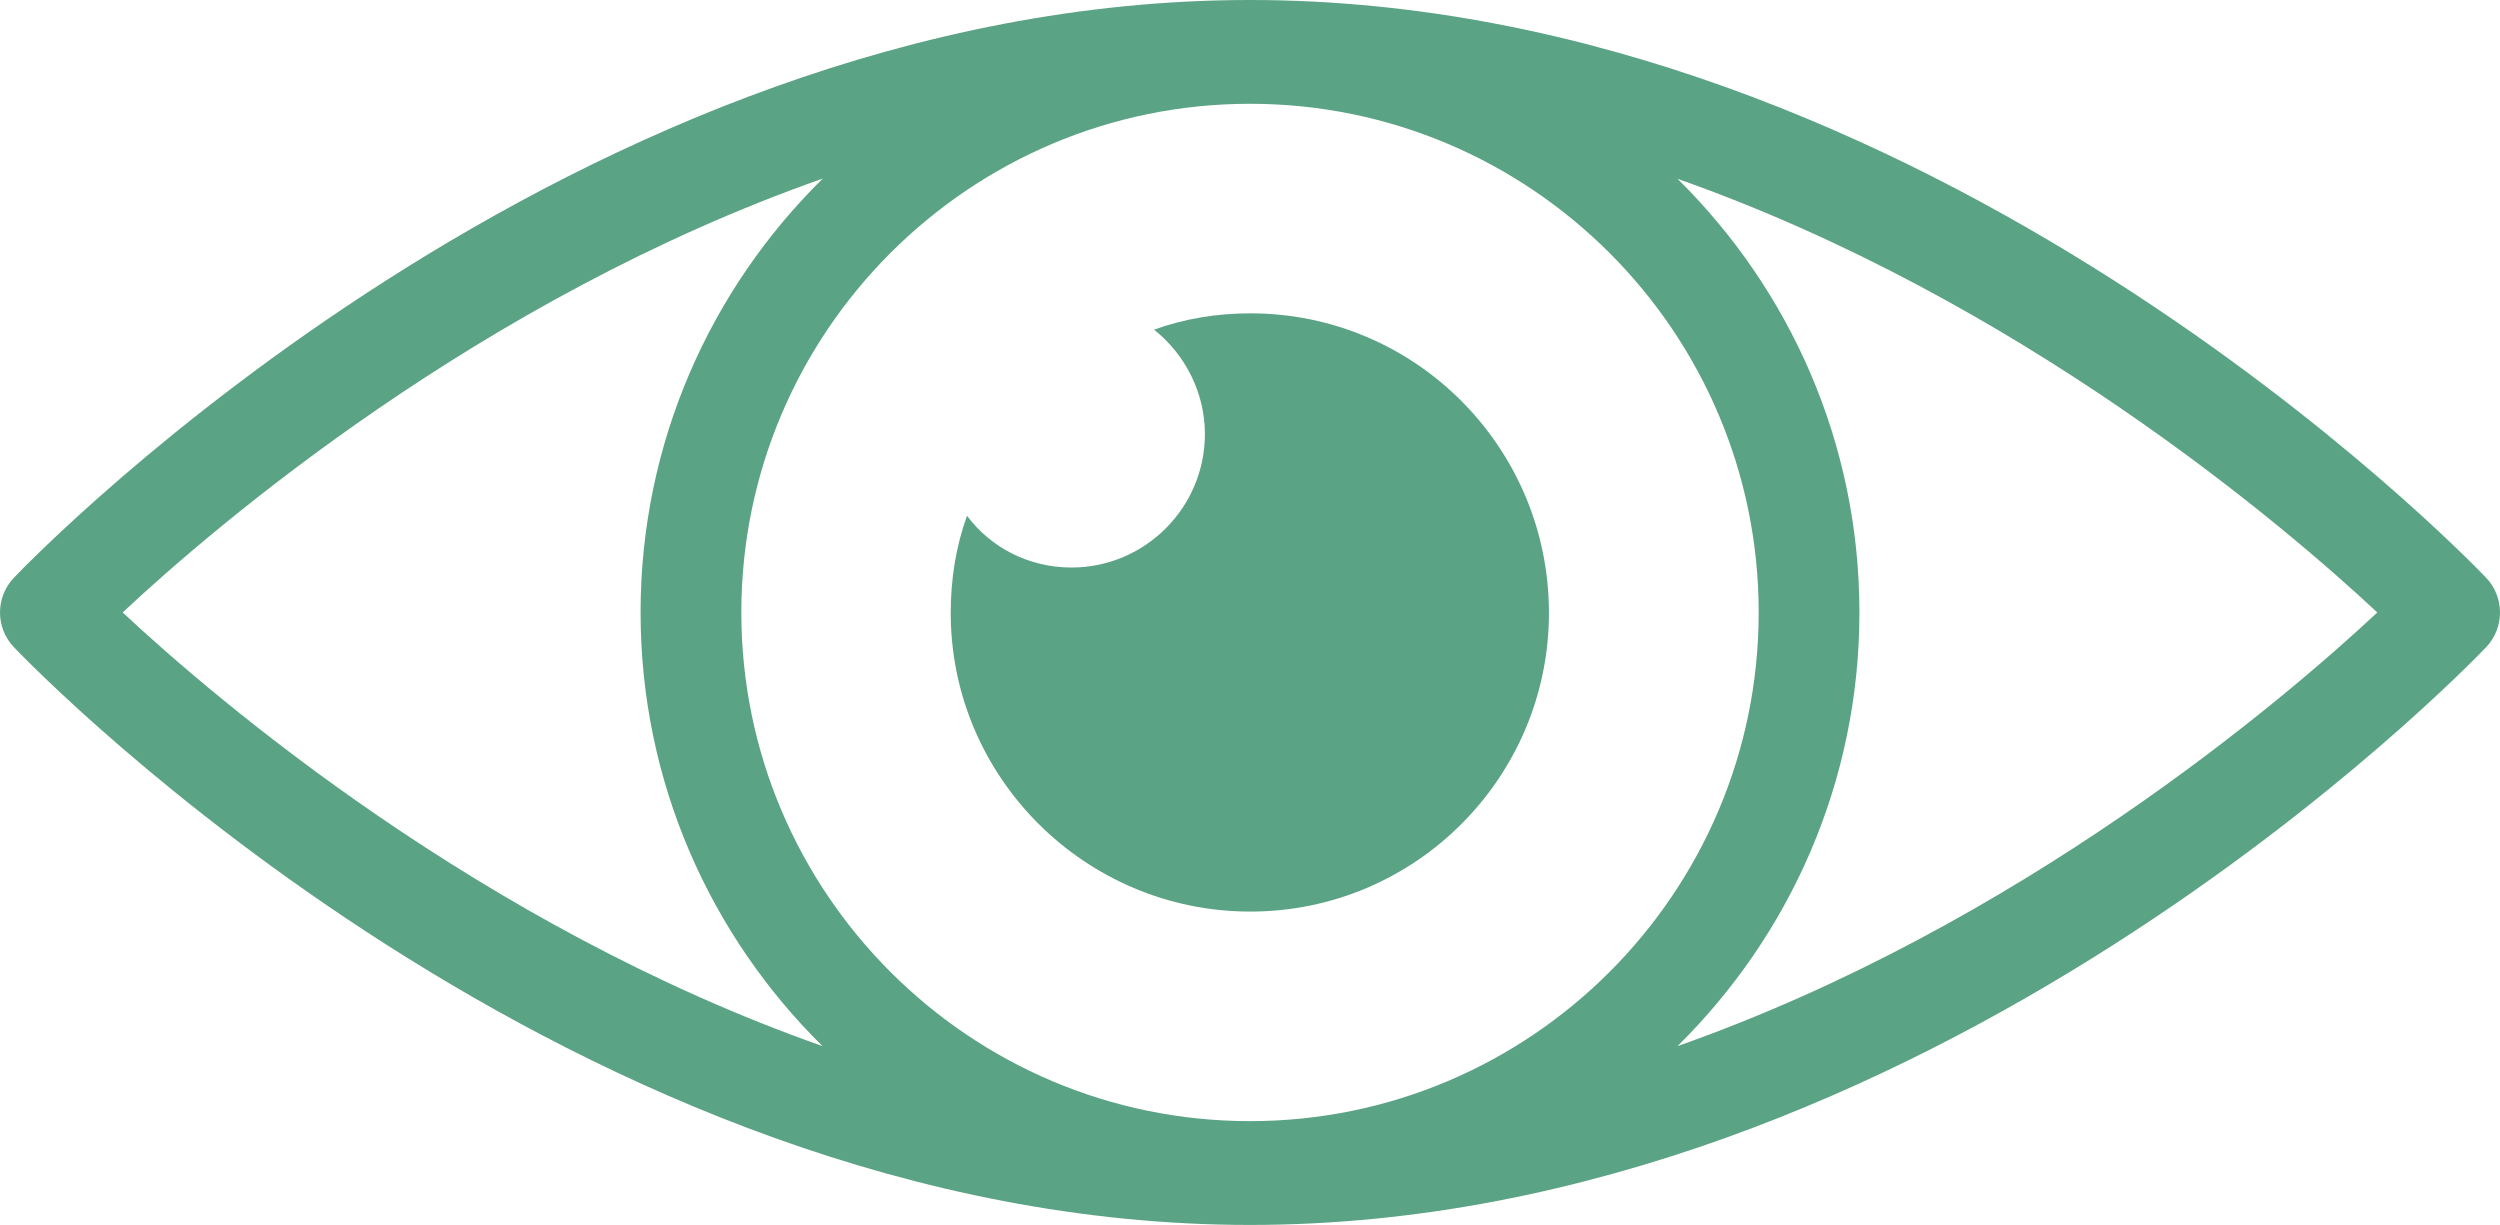
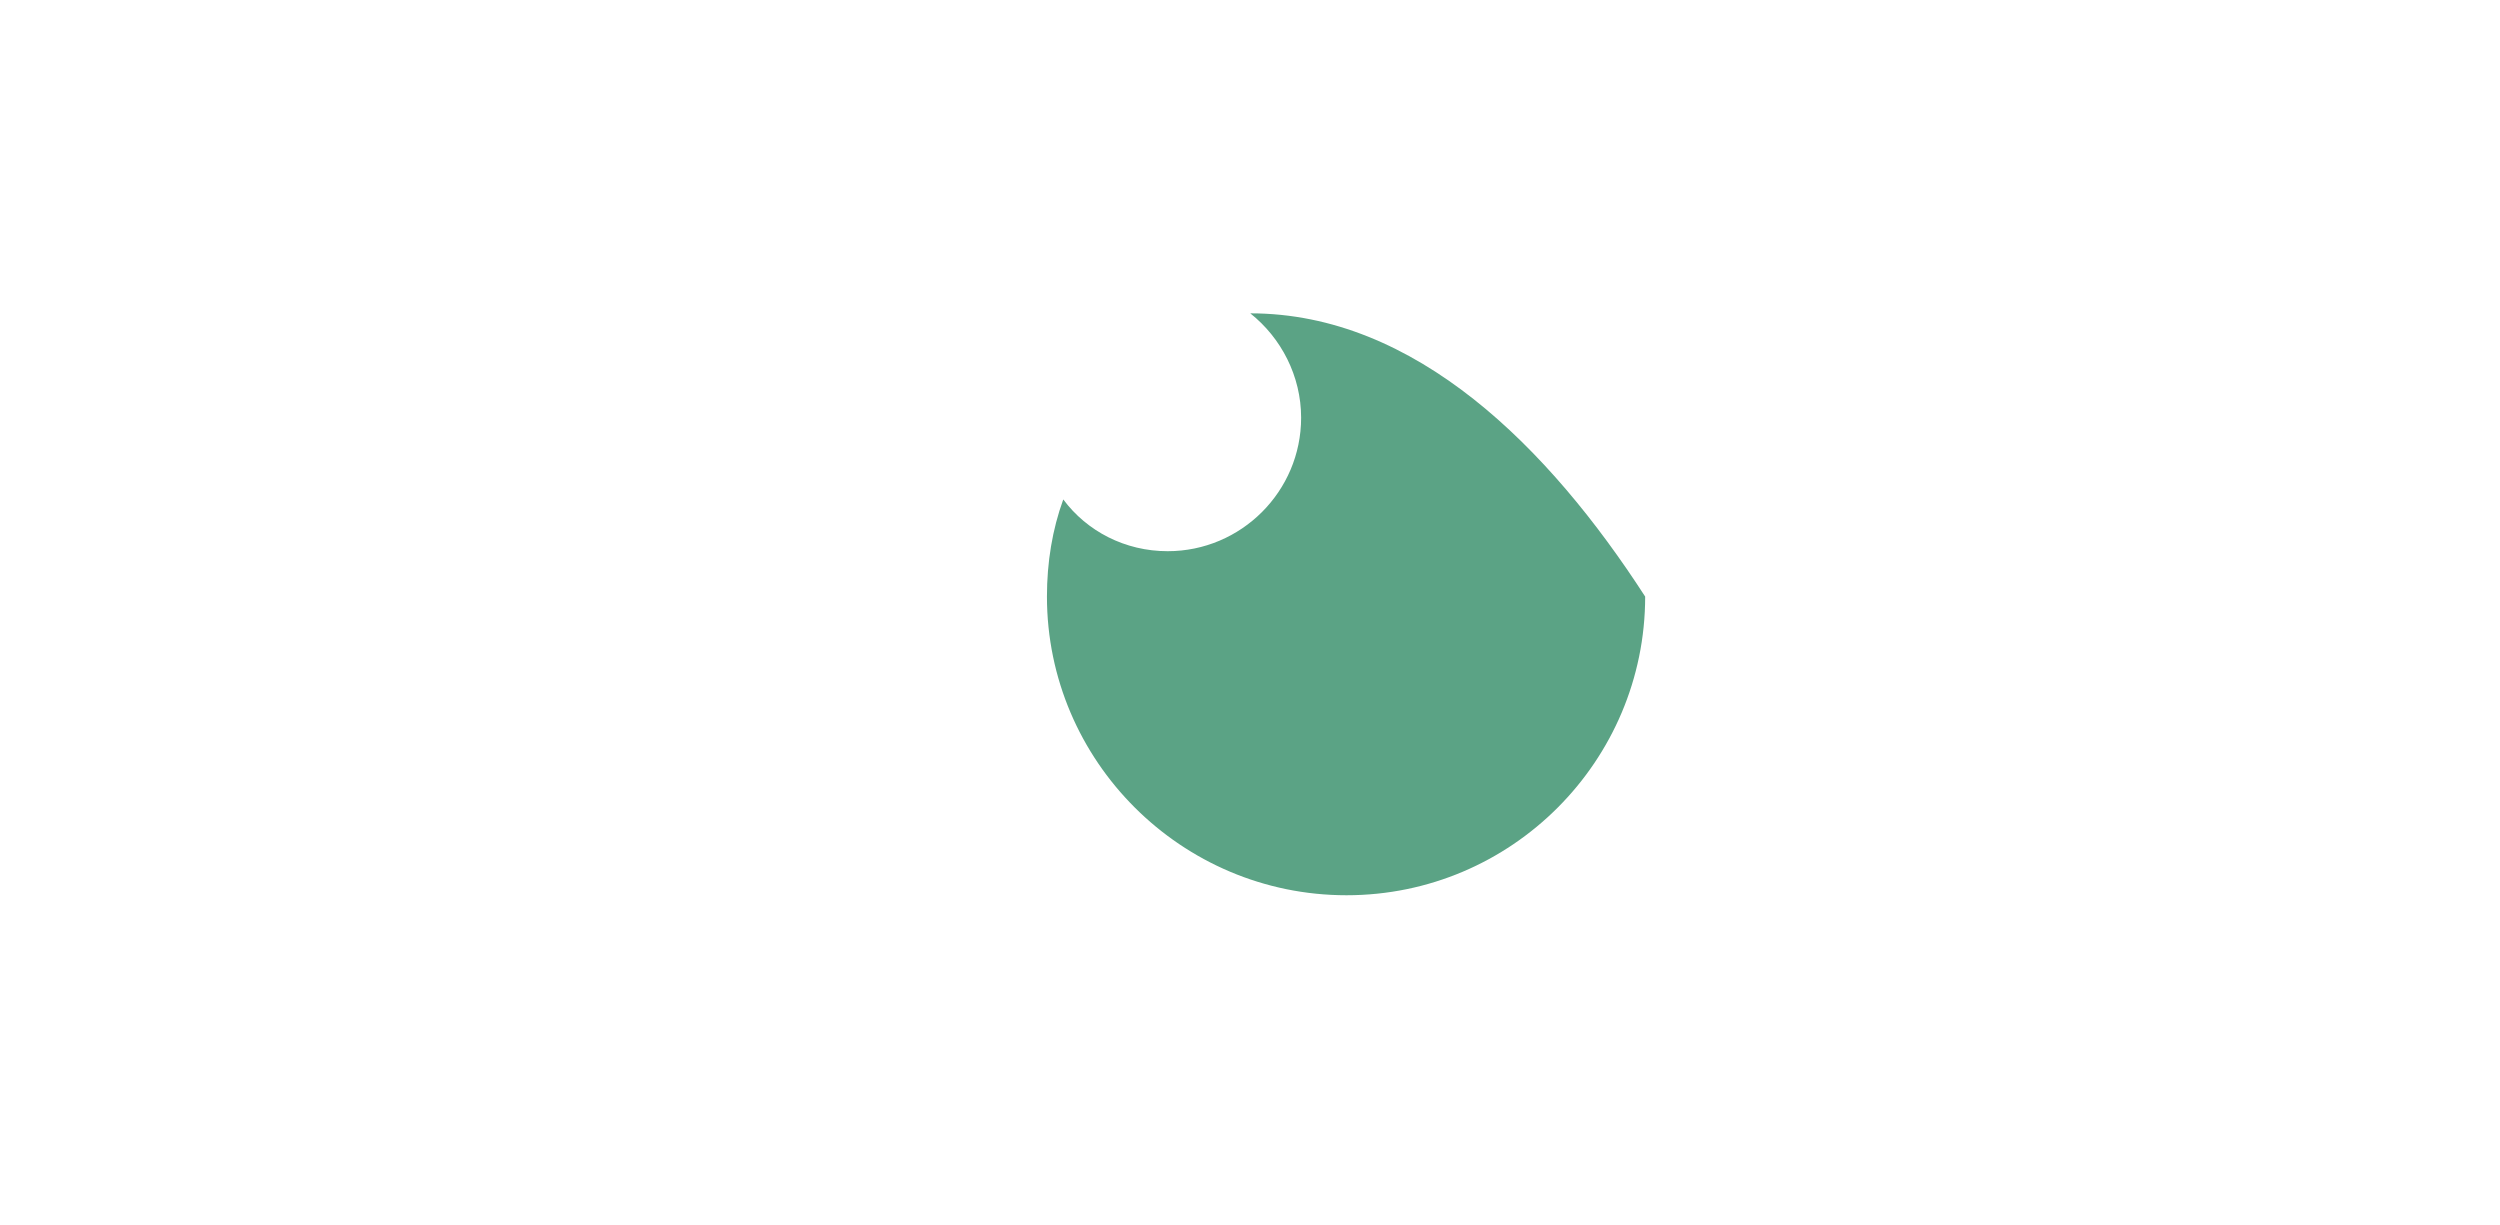
<svg xmlns="http://www.w3.org/2000/svg" version="1.1" id="Layer_1" x="0px" y="0px" width="239.439px" height="117.32px" viewBox="0 0 239.439 117.32" enable-background="new 0 0 239.439 117.32" xml:space="preserve">
-   <path fill="#5BA385" d="M119.747,30.01c-3.219,0-6.348,0.522-9.216,1.564c2.956,2.348,4.869,6.001,4.869,10  c0,7.043-5.737,12.781-12.781,12.781c-4.087,0-7.738-1.913-10-4.957c-1.042,2.87-1.563,5.999-1.563,9.304  c0,15.734,12.866,28.605,28.691,28.605c15.825,0,28.604-12.871,28.604-28.605C148.351,42.877,135.571,30.01,119.747,30.01" />
-   <path fill="#5BA385" d="M160.665,100.193c10.744-10.591,17.422-25.291,17.422-41.534c0-16.242-6.678-30.942-17.422-41.534  c32.734,11.531,58.129,33.229,67.023,41.534C218.794,66.966,193.399,88.663,160.665,100.193 M119.719,107.378  c-26.862,0-48.717-21.854-48.717-48.719c0-26.864,21.855-48.719,48.717-48.719c26.864,0,48.72,21.855,48.72,48.719  C168.438,85.523,146.583,107.378,119.719,107.378 M11.747,58.657c8.888-8.314,34.275-30.035,67.056-41.557  C68.044,27.692,61.352,42.404,61.352,58.659c0,16.243,6.682,30.943,17.424,41.534C46.036,88.663,20.637,66.962,11.747,58.657   M238.104,55.327C235.944,53.066,184.493,0,119.719,0C54.948,0,3.496,53.066,1.337,55.327c-1.782,1.864-1.782,4.803,0,6.665  c2.159,2.261,53.611,55.328,118.382,55.328c64.774,0,116.226-53.067,118.386-55.328C239.884,60.13,239.884,57.191,238.104,55.327" />
+   <path fill="#5BA385" d="M119.747,30.01c2.956,2.348,4.869,6.001,4.869,10  c0,7.043-5.737,12.781-12.781,12.781c-4.087,0-7.738-1.913-10-4.957c-1.042,2.87-1.563,5.999-1.563,9.304  c0,15.734,12.866,28.605,28.691,28.605c15.825,0,28.604-12.871,28.604-28.605C148.351,42.877,135.571,30.01,119.747,30.01" />
</svg>